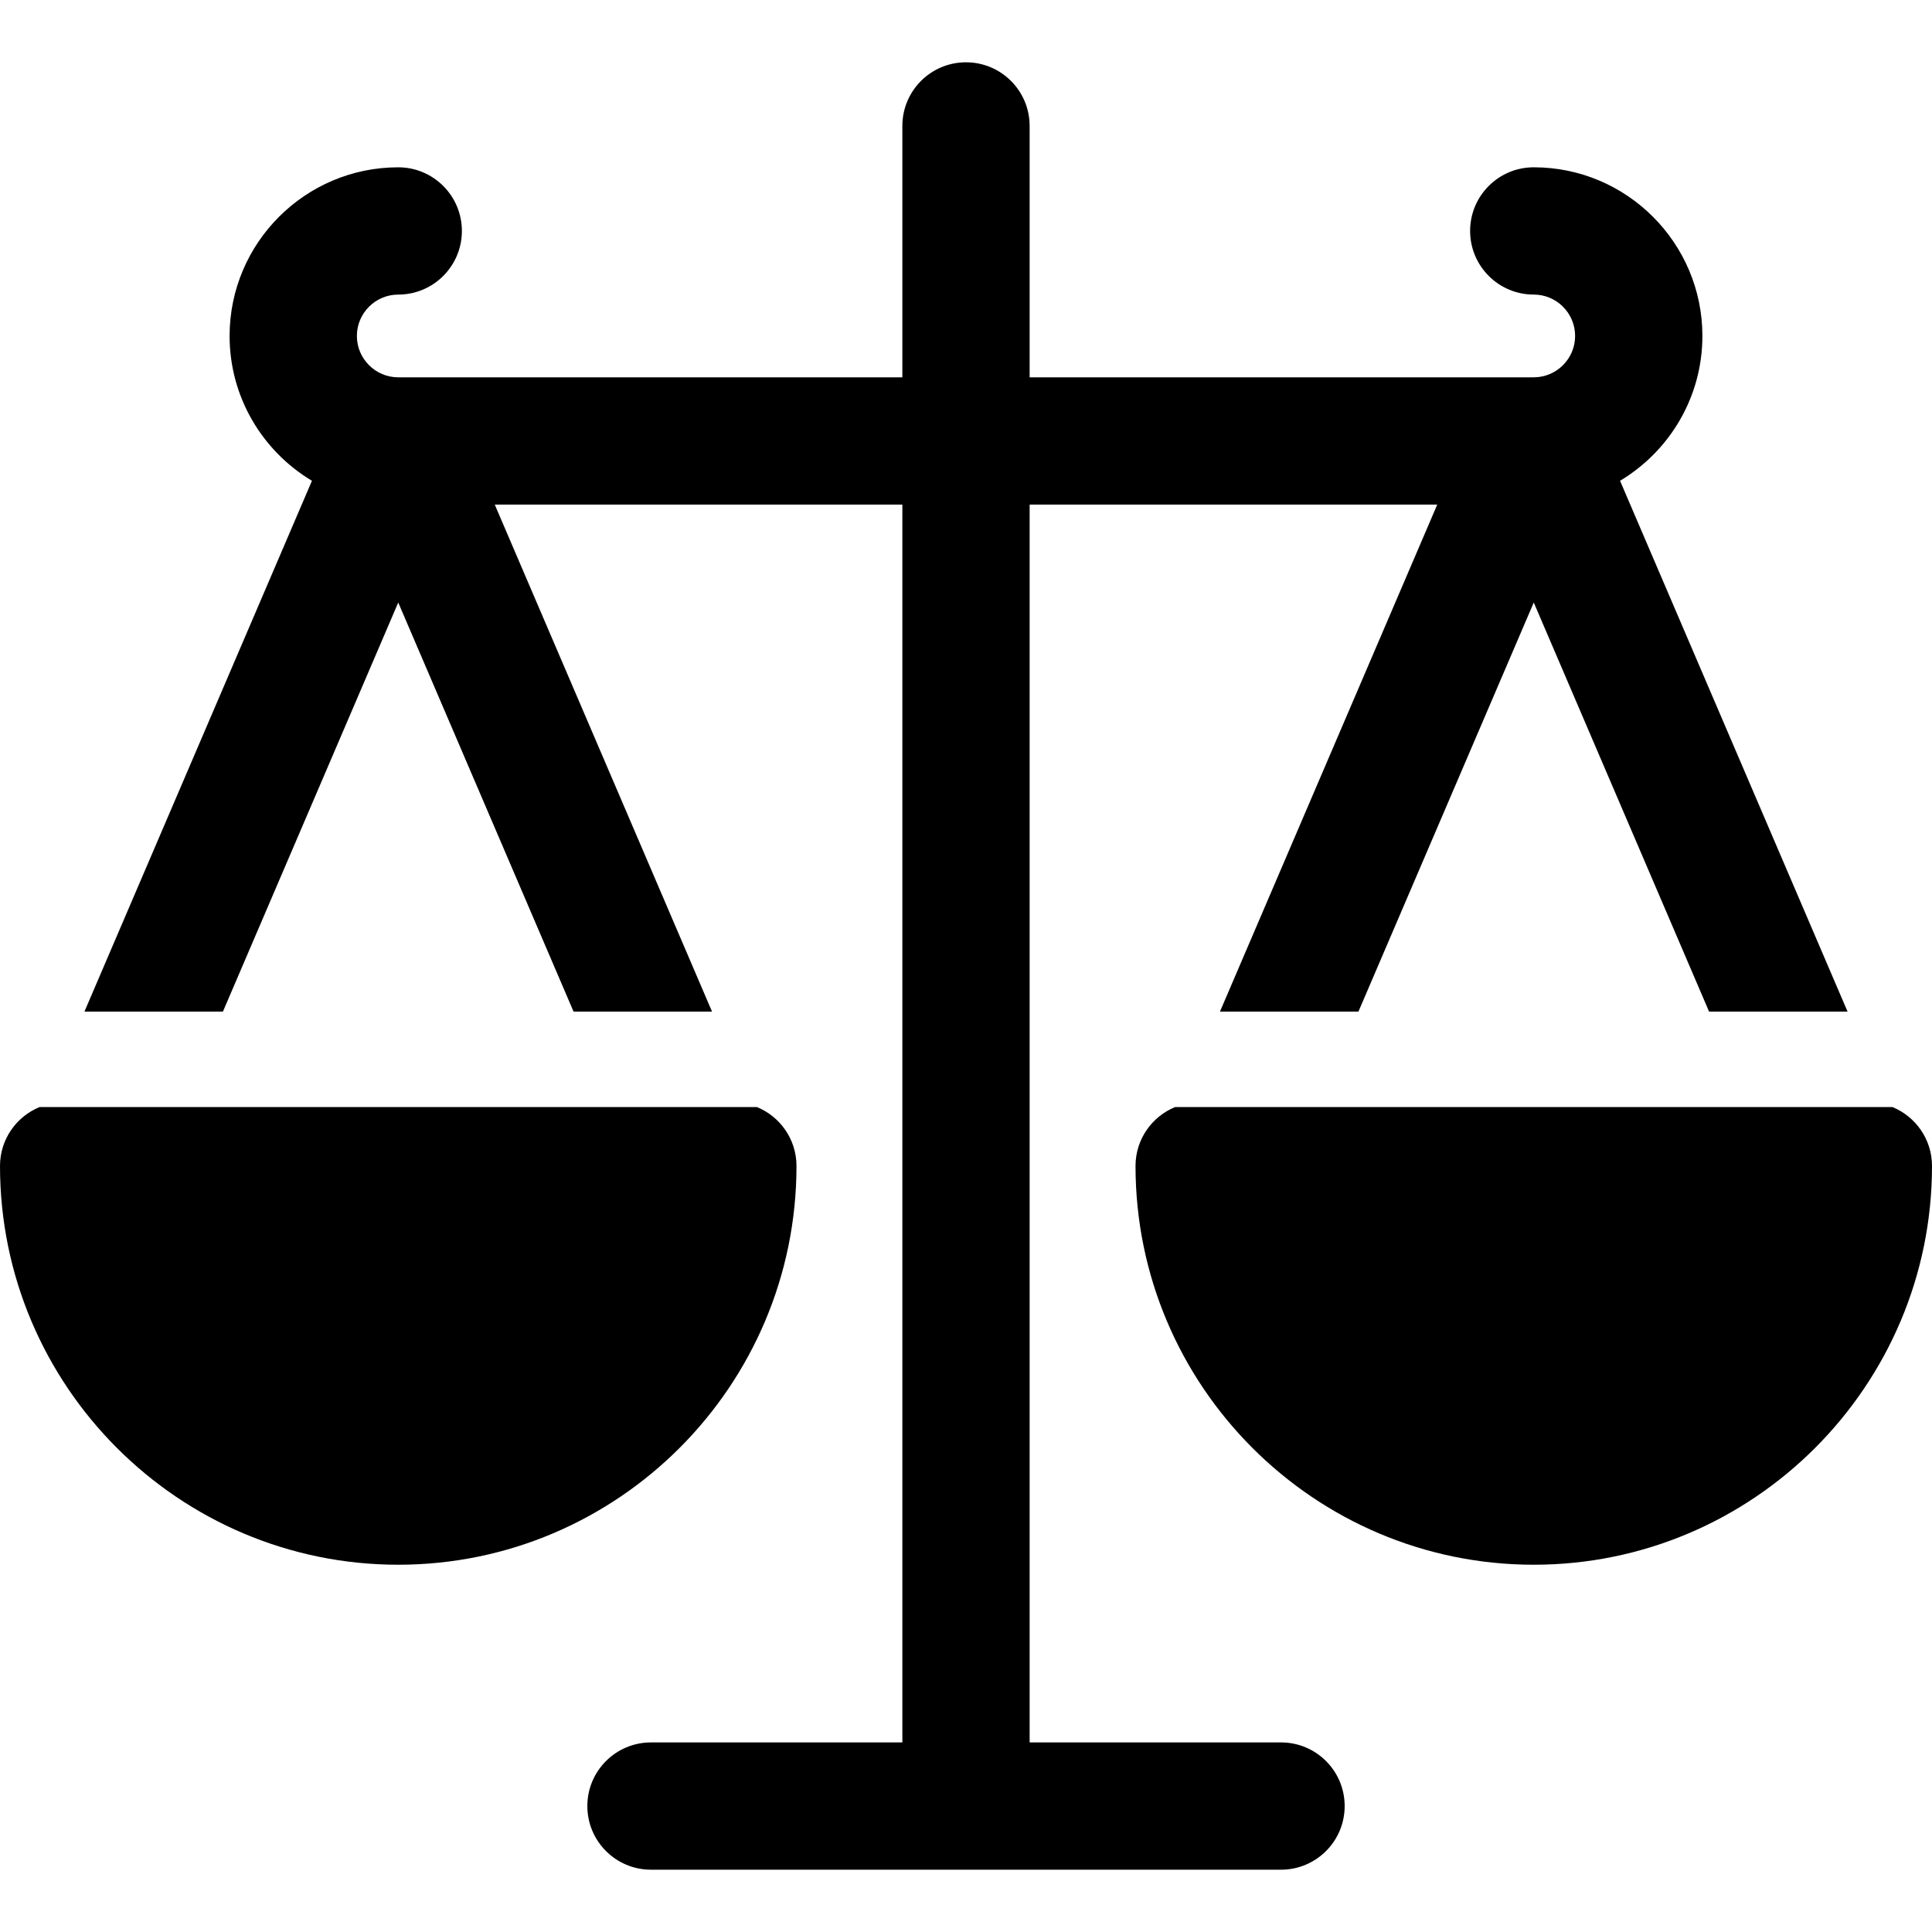
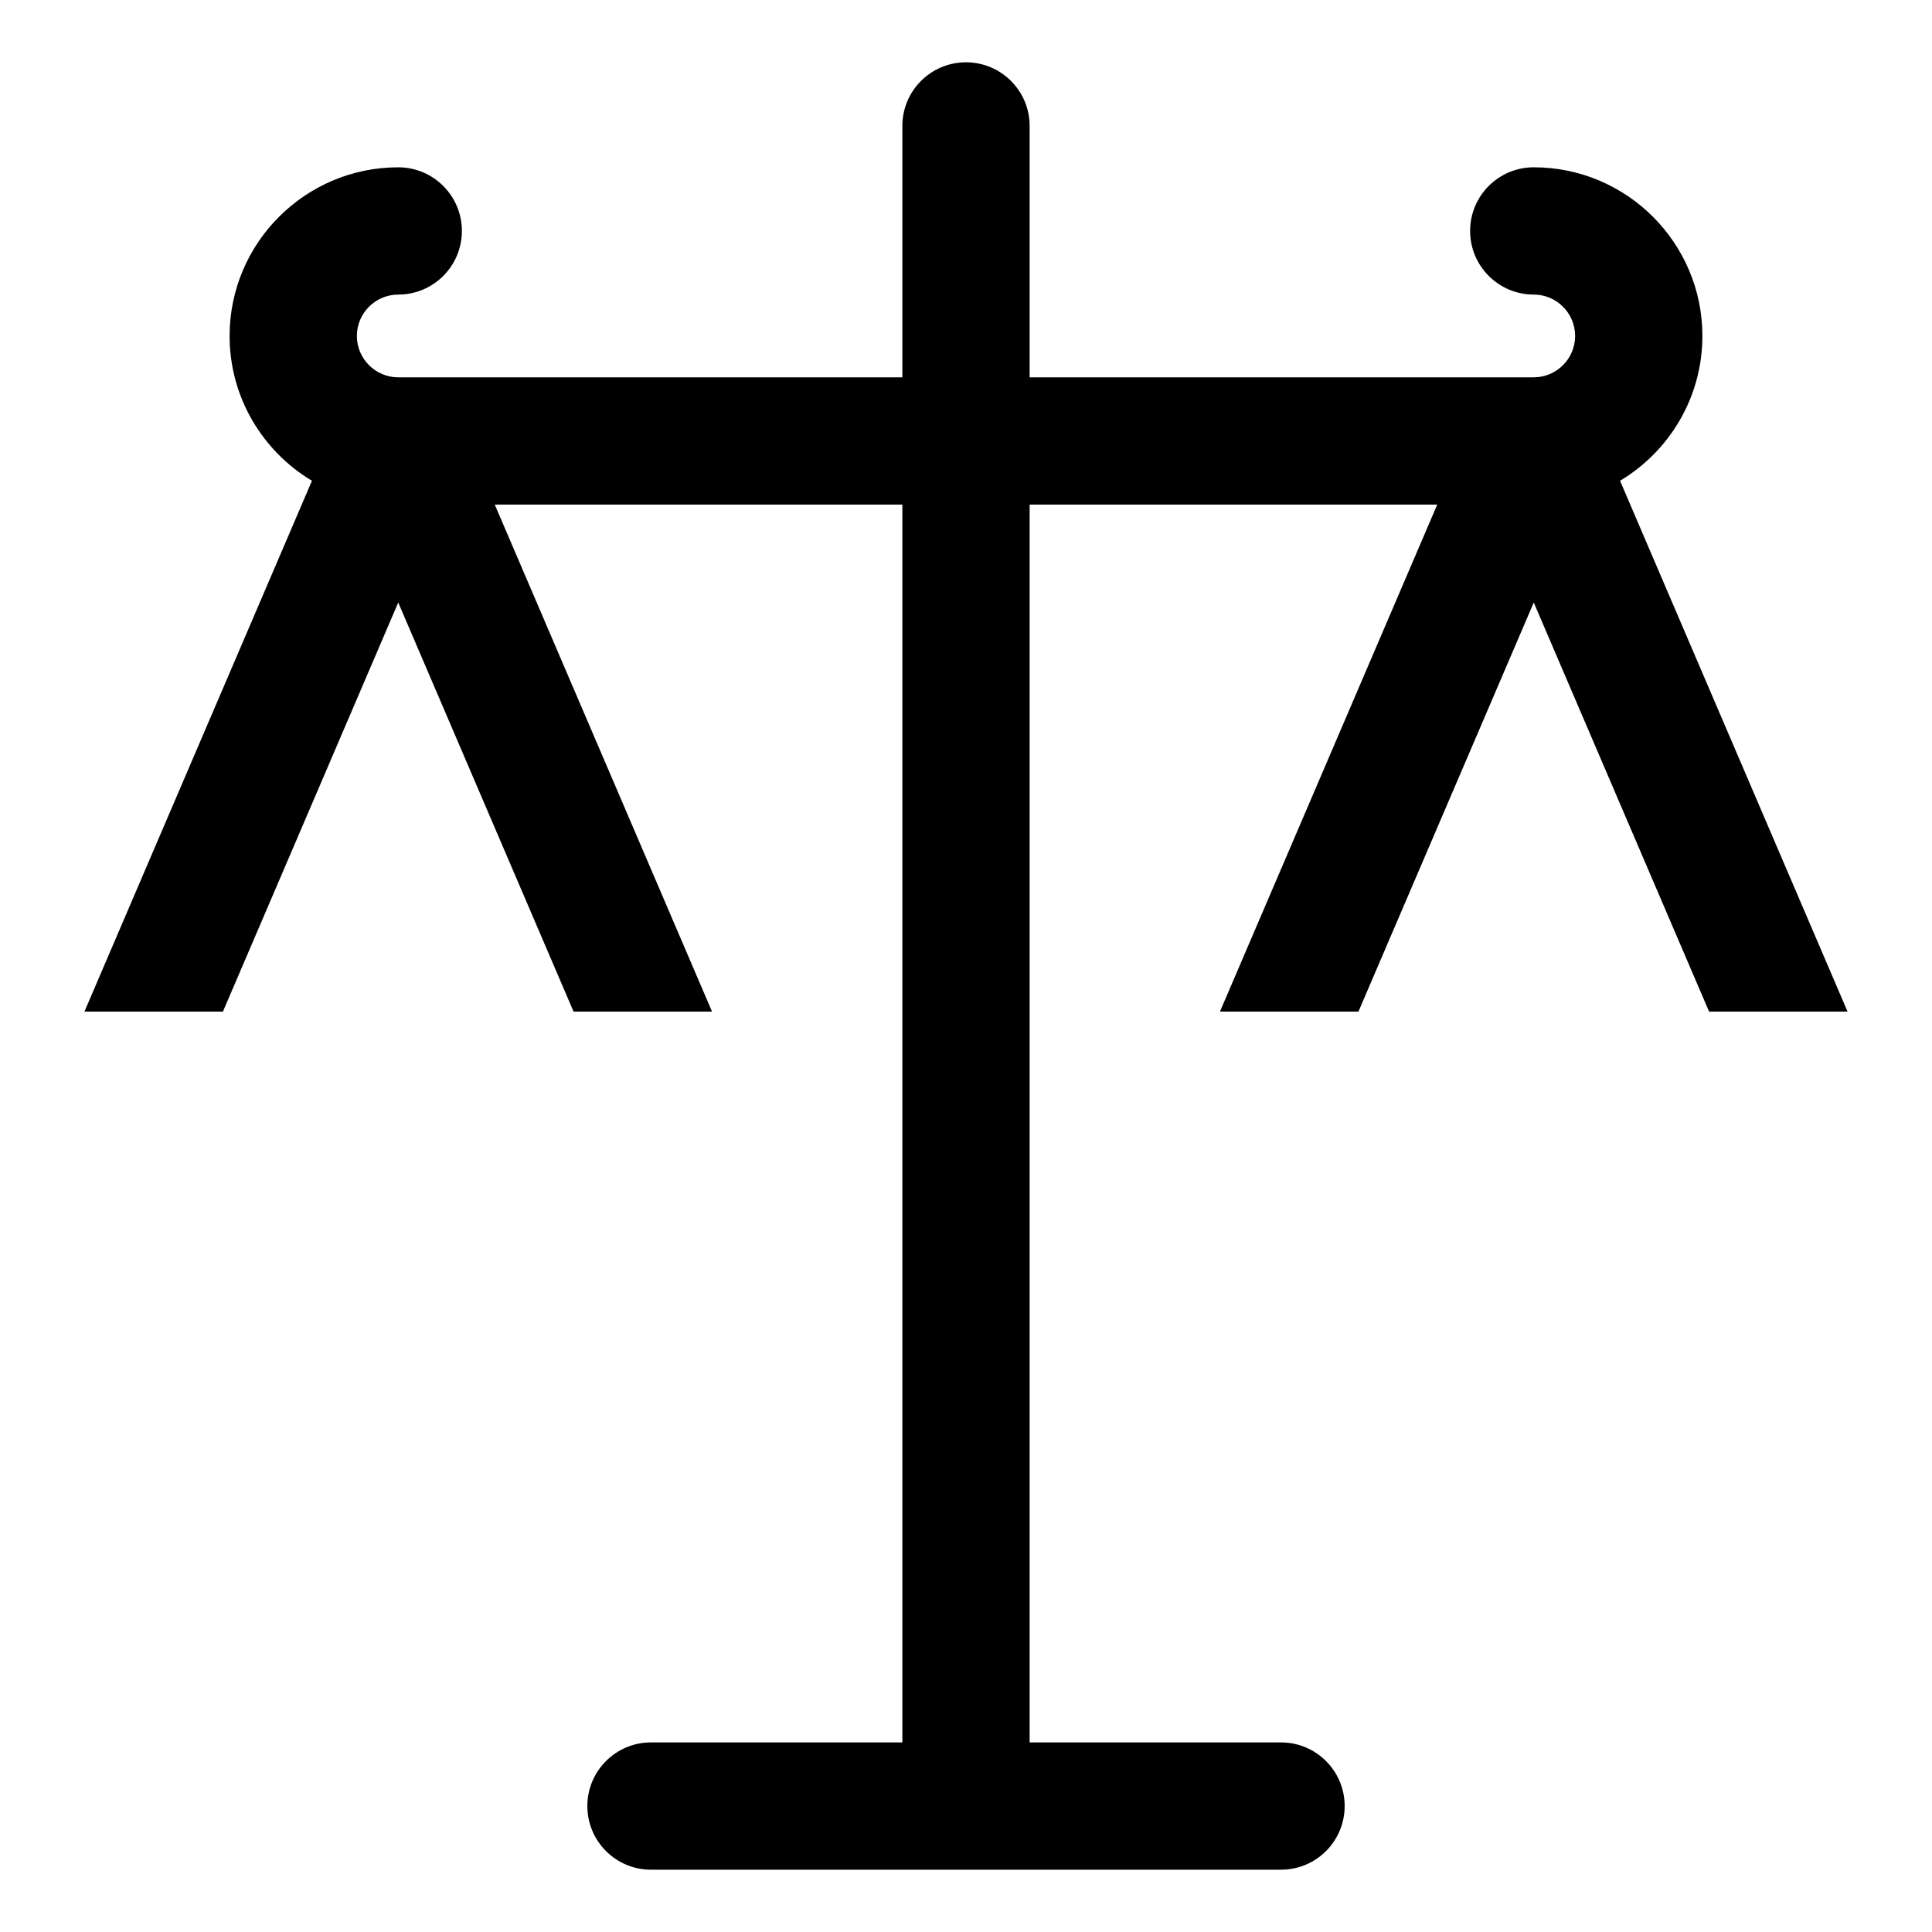
<svg xmlns="http://www.w3.org/2000/svg" fill="#000000" height="800px" width="800px" version="1.1" viewBox="0 0 297 297" enable-background="new 0 0 297 297">
  <g>
-     <path d="m122.441,179.24c0-4.09-2.513-7.593-6.077-9.054h-110.287c-3.564,1.462-6.077,4.964-6.077,9.054 0,33.802 27.463,61.301 61.221,61.301 33.757,0 61.22-27.499 61.22-61.301z" />
-     <path d="m290.923,170.186h-110.287c-3.564,1.461-6.077,4.964-6.077,9.054 0,33.802 27.464,61.301 61.221,61.301 33.758,0 61.221-27.499 61.221-61.301-0.001-4.09-2.514-7.592-6.078-9.054z" />
    <path d="m196.928,267.857h-38.645v-190.287h62.659l-33.403,77.941h21.288l26.952-62.889 26.952,62.889h21.288l-34.974-81.604c7.574-4.53 12.659-12.813 12.659-22.263 0-14.296-11.63-25.926-25.926-25.926-5.402,0-9.783,4.381-9.783,9.783 0,5.402 4.381,9.783 9.783,9.783 3.507,0 6.359,2.854 6.359,6.359 0,3.506-2.853,6.359-6.359,6.359h-77.496v-38.643c0-5.402-4.38-9.783-9.783-9.783s-9.783,4.381-9.783,9.783v38.645h-77.495c-3.507,0-6.359-2.854-6.359-6.359 0-3.506 2.853-6.359 6.359-6.359 5.402,0 9.783-4.381 9.783-9.783 0-5.402-4.381-9.783-9.783-9.783-14.296,0-25.926,11.63-25.926,25.926 0,9.45 5.085,17.732 12.659,22.263l-34.974,81.604h21.288l26.952-62.889 26.952,62.889h21.288l-33.402-77.943h62.659v190.287h-38.644c-5.403,0-9.783,4.38-9.783,9.783 0,5.402 4.38,9.783 9.783,9.783h96.855c5.403,0 9.783-4.381 9.783-9.783 2.84217e-14-5.403-4.38-9.783-9.783-9.783z" />
  </g>
</svg>